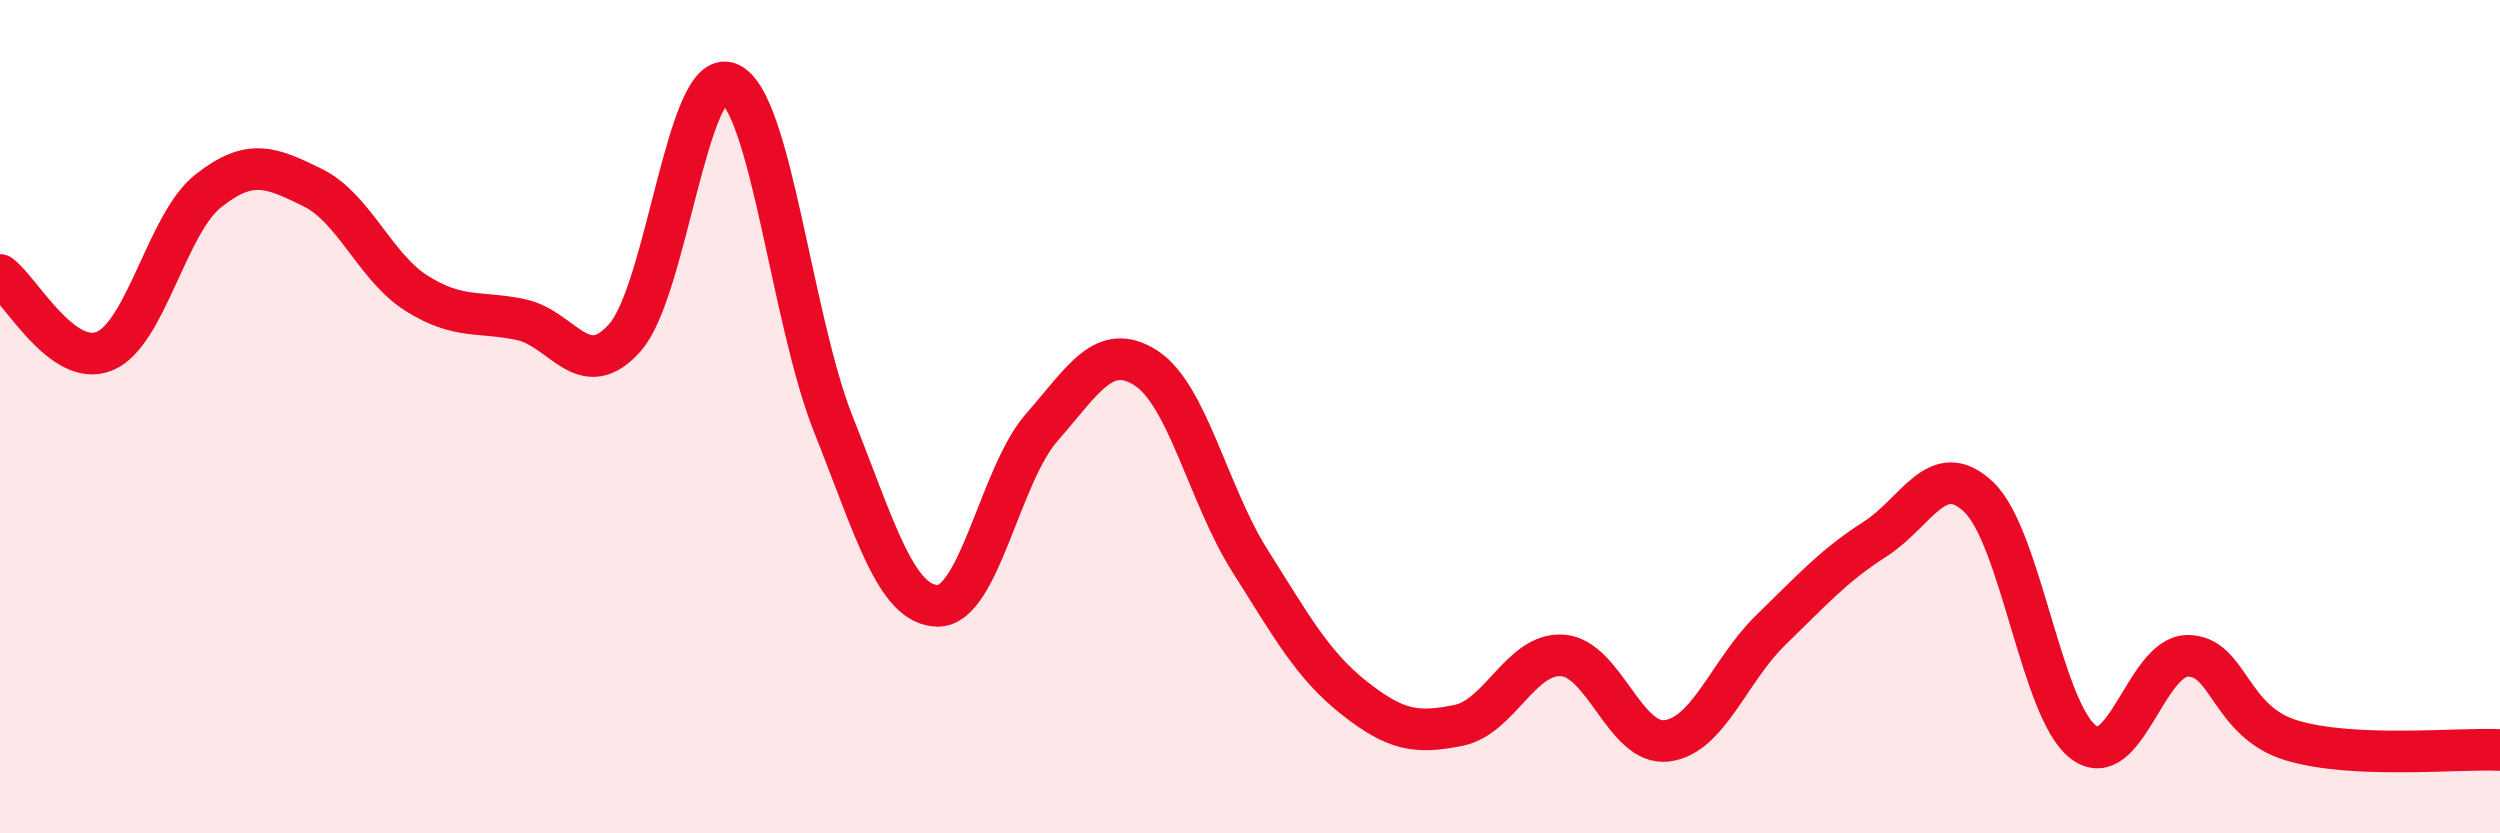
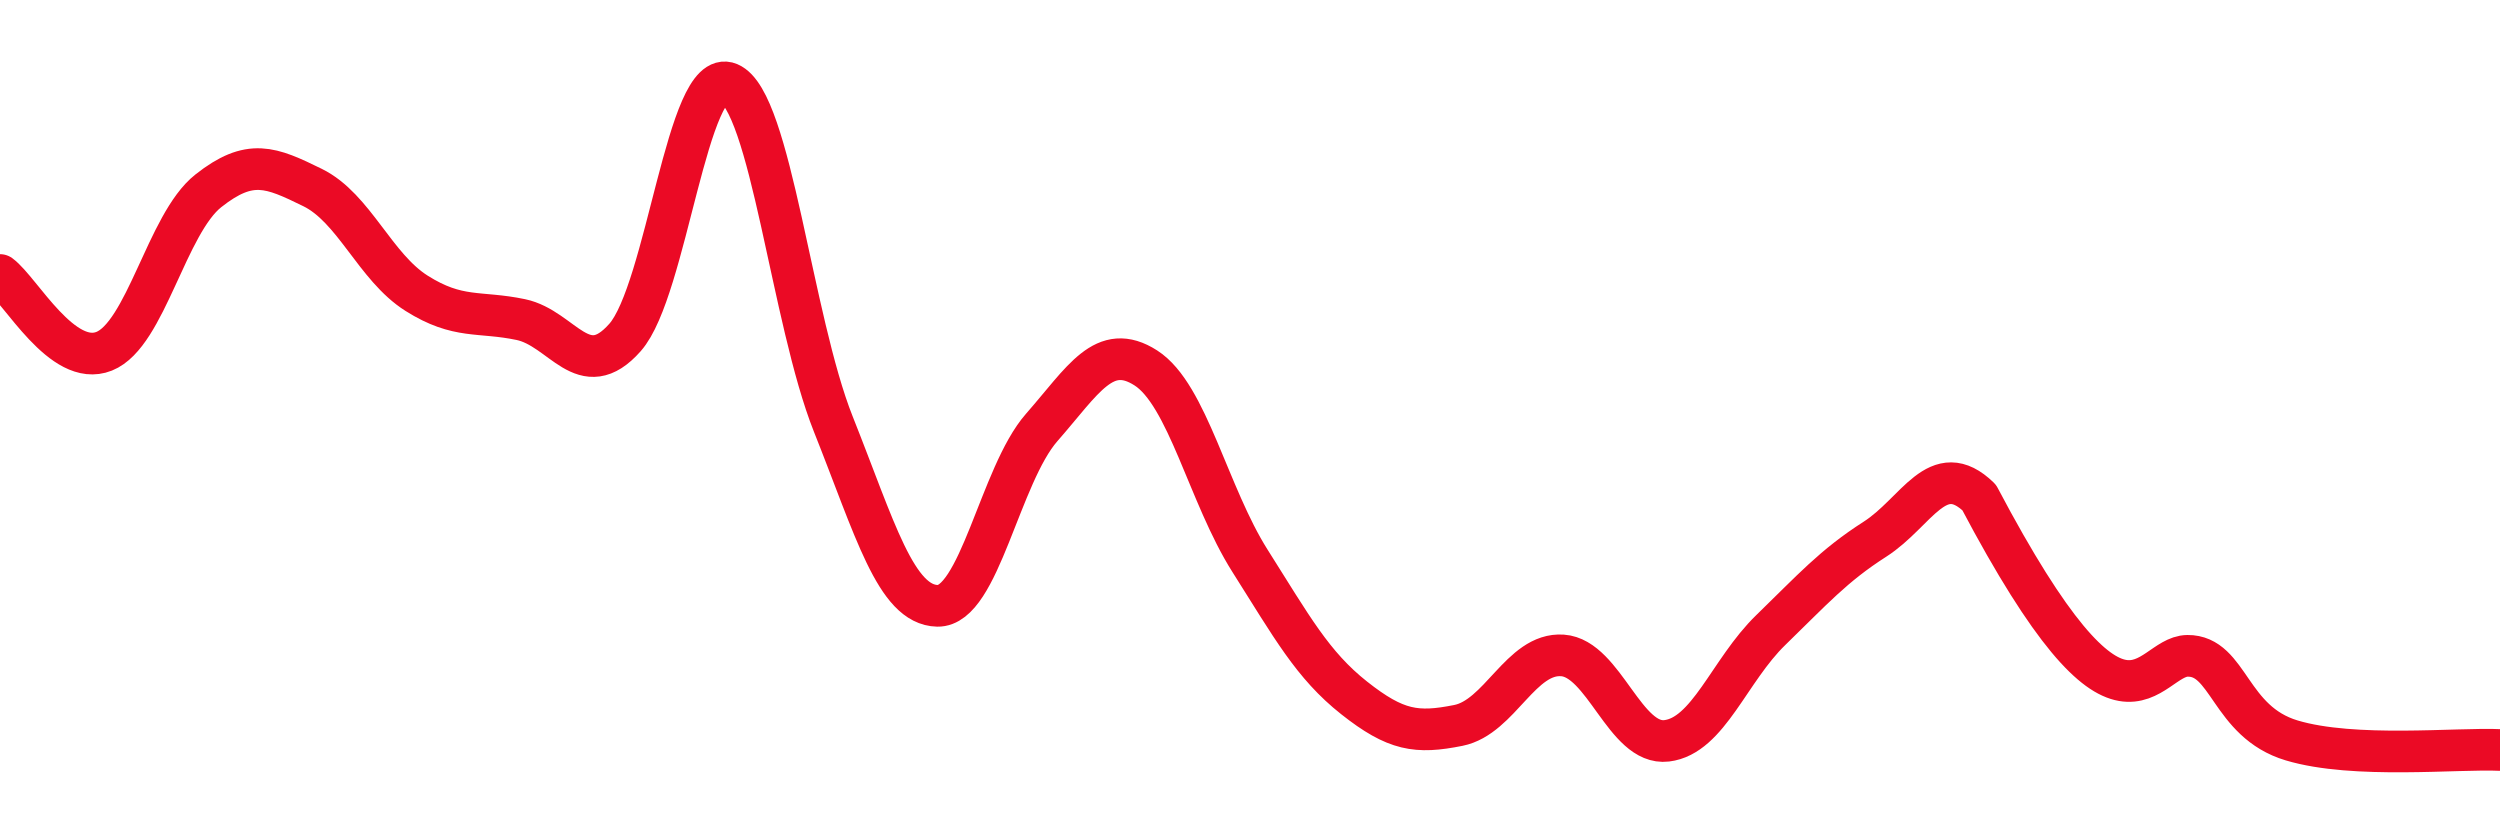
<svg xmlns="http://www.w3.org/2000/svg" width="60" height="20" viewBox="0 0 60 20">
-   <path d="M 0,6.6 C 0.5,6.97 1.5,8.83 2.5,8.43 C 3.5,8.03 4,5.37 5,4.58 C 6,3.79 6.5,4.01 7.5,4.5 C 8.5,4.99 9,6.41 10,7.04 C 11,7.67 11.5,7.46 12.5,7.67 C 13.5,7.88 14,9.23 15,8.1 C 16,6.97 16.5,1.58 17.5,2 C 18.5,2.42 19,7.67 20,10.18 C 21,12.69 21.5,14.52 22.5,14.54 C 23.5,14.56 24,11.4 25,10.26 C 26,9.12 26.5,8.19 27.5,8.83 C 28.5,9.47 29,11.88 30,13.46 C 31,15.04 31.5,15.96 32.5,16.75 C 33.5,17.54 34,17.61 35,17.41 C 36,17.21 36.5,15.66 37.5,15.73 C 38.5,15.8 39,17.9 40,17.78 C 41,17.66 41.5,16.09 42.5,15.12 C 43.5,14.15 44,13.58 45,12.94 C 46,12.3 46.5,10.97 47.5,11.94 C 48.5,12.91 49,17.05 50,17.81 C 51,18.57 51.5,15.75 52.5,15.74 C 53.5,15.73 53.5,17.32 55,17.77 C 56.5,18.22 59,17.95 60,18L60 20L0 20Z" fill="#EB0A25" opacity="0.1" stroke-linecap="round" stroke-linejoin="round" />
-   <path d="M 0,6.6 C 0.5,6.97 1.5,8.83 2.5,8.43 C 3.5,8.03 4,5.37 5,4.58 C 6,3.79 6.5,4.01 7.5,4.5 C 8.5,4.99 9,6.41 10,7.04 C 11,7.67 11.5,7.46 12.5,7.67 C 13.5,7.88 14,9.23 15,8.1 C 16,6.97 16.5,1.58 17.5,2 C 18.5,2.42 19,7.67 20,10.18 C 21,12.69 21.5,14.52 22.5,14.54 C 23.5,14.56 24,11.4 25,10.26 C 26,9.12 26.5,8.19 27.5,8.83 C 28.5,9.47 29,11.88 30,13.46 C 31,15.04 31.5,15.96 32.5,16.75 C 33.5,17.54 34,17.61 35,17.41 C 36,17.21 36.5,15.66 37.5,15.73 C 38.5,15.8 39,17.9 40,17.78 C 41,17.66 41.5,16.09 42.5,15.12 C 43.5,14.15 44,13.58 45,12.94 C 46,12.3 46.5,10.97 47.5,11.94 C 48.5,12.91 49,17.05 50,17.81 C 51,18.57 51.5,15.75 52.5,15.74 C 53.5,15.73 53.5,17.32 55,17.77 C 56.5,18.22 59,17.95 60,18" stroke="#EB0A25" stroke-width="1" fill="none" stroke-linecap="round" stroke-linejoin="round" />
+   <path d="M 0,6.6 C 0.5,6.97 1.5,8.83 2.5,8.43 C 3.5,8.03 4,5.37 5,4.58 C 6,3.79 6.5,4.01 7.5,4.5 C 8.5,4.99 9,6.41 10,7.04 C 11,7.67 11.5,7.46 12.5,7.67 C 13.5,7.88 14,9.23 15,8.1 C 16,6.97 16.5,1.58 17.5,2 C 18.5,2.42 19,7.67 20,10.18 C 21,12.69 21.5,14.52 22.5,14.54 C 23.5,14.56 24,11.4 25,10.26 C 26,9.12 26.5,8.19 27.5,8.83 C 28.5,9.47 29,11.88 30,13.46 C 31,15.04 31.5,15.96 32.5,16.75 C 33.5,17.54 34,17.61 35,17.41 C 36,17.21 36.5,15.66 37.5,15.73 C 38.5,15.8 39,17.9 40,17.78 C 41,17.66 41.5,16.09 42.5,15.12 C 43.5,14.15 44,13.58 45,12.94 C 46,12.3 46.5,10.97 47.5,11.94 C 51,18.57 51.5,15.75 52.5,15.74 C 53.5,15.73 53.5,17.32 55,17.77 C 56.5,18.22 59,17.95 60,18" stroke="#EB0A25" stroke-width="1" fill="none" stroke-linecap="round" stroke-linejoin="round" />
</svg>